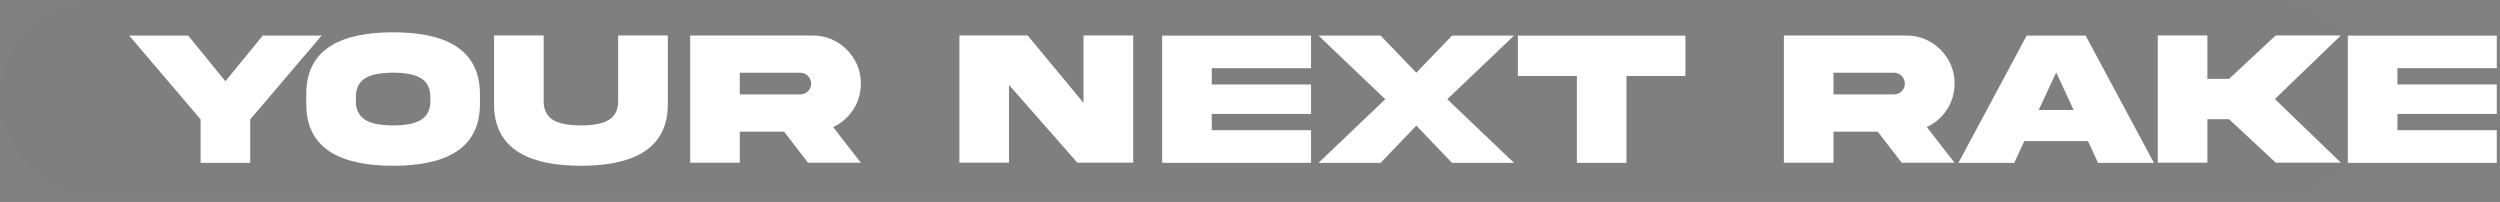
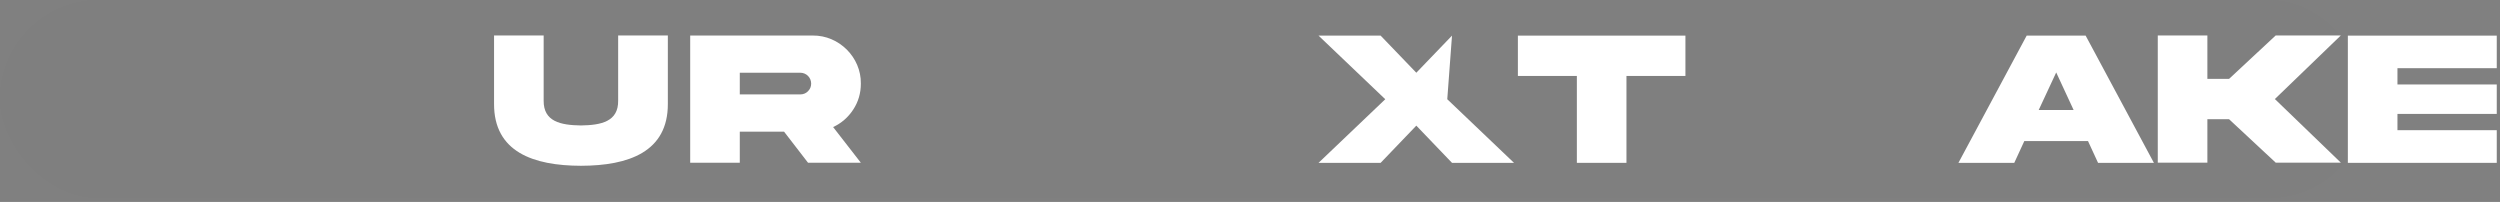
<svg xmlns="http://www.w3.org/2000/svg" fill="none" height="100%" overflow="visible" preserveAspectRatio="none" style="display: block;" viewBox="0 0 619 50" width="100%">
  <rect x="0" y="0" width="619" height="50" fill="#808080" stroke="none" />
  <g id="Frame 99">
    <rect fill="black" fill-opacity="0.01" height="49.047" rx="24.523" width="586.195" />
    <g id="Group 98">
      <g id="Group 97">
        <g id="Your next RAKE">
-           <path d="M46.602 8.82L55.812 20.117L65.047 8.82H79.625L61.953 29.562V40.32H49.672V29.562L32 8.82H46.602Z" fill="white" />
-           <path d="M97.344 8C109.203 8 118.836 11.469 118.836 23.375V25.672C118.883 37.578 109.18 41.023 97.344 41.047C85.484 41.023 75.781 37.578 75.828 25.672V23.375C75.781 11.445 85.484 8.023 97.344 8ZM106.555 24.898V24.125C106.625 18.992 102.359 18.055 97.344 17.984C92.305 18.055 88.039 18.992 88.109 24.125V24.898C88.039 30.055 92.305 30.992 97.344 31.062C102.359 30.992 106.625 30.055 106.555 24.898Z" fill="white" />
          <path d="M153.055 24.922V8.773H165.359V25.695C165.406 37.602 155.656 41.023 143.844 41.047C132.031 41.023 122.281 37.602 122.328 25.695V8.773H134.609V24.922C134.562 30.102 138.805 30.992 143.844 31.062C148.859 30.992 153.125 30.102 153.055 24.922Z" fill="white" />
          <path d="M170.891 8.797H201.242C207.734 8.727 213.242 14.188 213.148 20.703C213.148 23.07 212.516 25.227 211.25 27.148C210.008 29.047 208.344 30.5 206.281 31.461L213.148 40.297H200.07L194.141 32.609H183.172V40.297H170.891V8.797ZM198.148 18.008H183.172V23.375H198.148C198.898 23.375 199.531 23.117 200.047 22.602C200.586 22.062 200.844 21.43 200.844 20.703C200.844 19.203 199.648 18.008 198.148 18.008Z" fill="white" />
-           <path d="M268.273 25.461V8.773H280.578V40.273H266.75L249.828 21.031V40.273H237.547V8.773H254.445L268.273 25.461Z" fill="white" />
-           <path d="M287.75 40.32V8.82H324.617V16.883H300.031V20.914H324.617V28.203H300.031V32.234H324.617V40.32H287.75Z" fill="white" />
-           <path d="M350.68 18.008L359.516 8.82H374.867L358.344 24.57L374.867 40.32H359.516L350.68 31.109L341.844 40.32H326.469L342.992 24.57L326.469 8.82H341.844L350.68 18.008Z" fill="white" />
+           <path d="M350.68 18.008L359.516 8.82L358.344 24.57L374.867 40.32H359.516L350.68 31.109L341.844 40.32H326.469L342.992 24.57L326.469 8.82H341.844L350.68 18.008Z" fill="white" />
          <path d="M402.711 40.32H390.43V18.805H375.828V8.82H417.312V18.805H402.711V40.32Z" fill="white" />
-           <path d="M441.688 8.797H472.039C478.531 8.727 484.039 14.188 483.945 20.703C483.945 23.07 483.312 25.227 482.047 27.148C480.805 29.047 479.141 30.5 477.078 31.461L483.945 40.297H470.867L464.938 32.609H453.969V40.297H441.688V8.797ZM468.945 18.008H453.969V23.375H468.945C469.695 23.375 470.328 23.117 470.844 22.602C471.383 22.062 471.641 21.43 471.641 20.703C471.641 19.203 470.445 18.008 468.945 18.008Z" fill="white" />
          <path d="M509.117 17.938L504.781 27.242H513.43L509.117 17.938ZM484.906 40.32L501.805 8.82H516.406L533.305 40.32H519.477L516.992 34.93H501.219L498.734 40.32H484.906Z" fill="white" />
          <path d="M551.914 29.516H546.547V40.273H534.266V8.773H546.547V19.531H551.914L563.469 8.773H579.594L563.258 24.523L579.594 40.273H563.469L551.914 29.516Z" fill="white" />
          <path d="M581.328 40.32V8.82H618.195V16.883H593.609V20.914H618.195V28.203H593.609V32.234H618.195V40.32H581.328Z" fill="white" />
        </g>
      </g>
    </g>
  </g>
</svg>